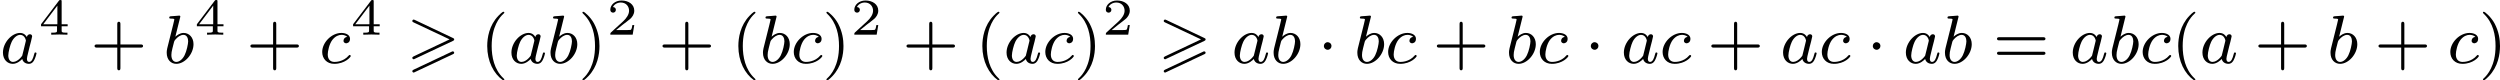
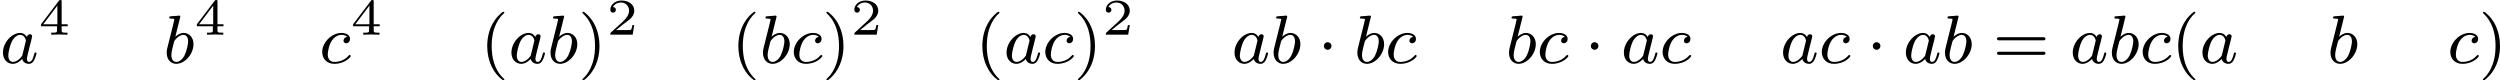
<svg xmlns="http://www.w3.org/2000/svg" xmlns:xlink="http://www.w3.org/1999/xlink" version="1.1" width="581.531pt" height="18.677pt" viewBox="218.64 289.041 581.531 18.677">
  <defs>
-     <path id="g0-62" d="M5.372-2.582C5.499-2.638 5.531-2.694 5.531-2.758C5.531-2.861 5.475-2.885 5.372-2.933L.98-5.013C.869-5.069 .837-5.069 .821-5.069C.733-5.069 .662-4.997 .662-4.91C.662-4.806 .725-4.782 .821-4.734L4.997-2.766L.813-.789C.693-.733 .662-.685 .662-.614C.662-.526 .733-.454 .821-.454C.845-.454 .861-.454 .964-.51L5.372-2.582ZM5.372-1.036C5.499-1.092 5.531-1.148 5.531-1.211C5.531-1.371 5.38-1.371 5.324-1.371L.813 .757C.733 .797 .662 .845 .662 .933S.733 1.092 .821 1.092C.845 1.092 .861 1.092 .964 1.036L5.372-1.036Z" />
    <path id="g1-1" d="M1.618-1.993C1.618-2.264 1.395-2.439 1.18-2.439C.925-2.439 .733-2.232 .733-2C.733-1.73 .956-1.554 1.172-1.554C1.427-1.554 1.618-1.761 1.618-1.993Z" />
    <path id="g5-40" d="M2.654 1.993C2.718 1.993 2.813 1.993 2.813 1.897C2.813 1.865 2.805 1.857 2.702 1.753C1.61 .725 1.339-.757 1.339-1.993C1.339-4.288 2.287-5.364 2.694-5.731C2.805-5.834 2.813-5.842 2.813-5.882S2.782-5.978 2.702-5.978C2.574-5.978 2.176-5.571 2.112-5.499C1.044-4.384 .821-2.949 .821-1.993C.821-.207 1.57 1.227 2.654 1.993Z" />
    <path id="g5-41" d="M2.463-1.993C2.463-2.75 2.335-3.658 1.841-4.599C1.451-5.332 .725-5.978 .582-5.978C.502-5.978 .478-5.922 .478-5.882C.478-5.85 .478-5.834 .574-5.738C1.69-4.678 1.945-3.22 1.945-1.993C1.945 .295 .996 1.379 .59 1.745C.486 1.849 .478 1.857 .478 1.897S.502 1.993 .582 1.993C.709 1.993 1.108 1.586 1.172 1.514C2.24 .399 2.463-1.036 2.463-1.993Z" />
-     <path id="g5-43" d="M3.475-1.809H5.818C5.93-1.809 6.105-1.809 6.105-1.993S5.93-2.176 5.818-2.176H3.475V-4.527C3.475-4.639 3.475-4.814 3.292-4.814S3.108-4.639 3.108-4.527V-2.176H.757C.646-2.176 .47-2.176 .47-1.993S.646-1.809 .757-1.809H3.108V.542C3.108 .654 3.108 .829 3.292 .829S3.475 .654 3.475 .542V-1.809Z" />
    <path id="g5-61" d="M5.826-2.654C5.946-2.654 6.105-2.654 6.105-2.837S5.914-3.021 5.794-3.021H.781C.662-3.021 .47-3.021 .47-2.837S.63-2.654 .749-2.654H5.826ZM5.794-.964C5.914-.964 6.105-.964 6.105-1.148S5.946-1.331 5.826-1.331H.749C.63-1.331 .47-1.331 .47-1.148S.662-.964 .781-.964H5.794Z" />
    <path id="g3-50" d="M3.216-1.118H2.995C2.983-1.034 2.923-.64 2.833-.574C2.792-.538 2.307-.538 2.224-.538H1.106L1.871-1.16C2.074-1.321 2.606-1.704 2.792-1.883C2.971-2.062 3.216-2.367 3.216-2.792C3.216-3.539 2.54-3.975 1.739-3.975C.968-3.975 .43-3.467 .43-2.905C.43-2.6 .687-2.564 .753-2.564C.903-2.564 1.076-2.672 1.076-2.887C1.076-3.019 .998-3.21 .735-3.21C.873-3.515 1.237-3.742 1.65-3.742C2.277-3.742 2.612-3.276 2.612-2.792C2.612-2.367 2.331-1.931 1.913-1.548L.496-.251C.436-.191 .43-.185 .43 0H3.031L3.216-1.118Z" />
    <path id="g3-52" d="M3.371-.98V-1.213H2.672V-3.856C2.672-3.993 2.672-4.035 2.523-4.035C2.415-4.035 2.403-4.017 2.349-3.945L.275-1.213V-.98H2.134V-.502C2.134-.305 2.134-.233 1.632-.233H1.459V0C1.578-.006 2.14-.024 2.403-.024S3.228-.006 3.347 0V-.233H3.174C2.672-.233 2.672-.305 2.672-.502V-.98H3.371ZM2.176-3.383V-1.213H.532L2.176-3.383Z" />
    <path id="g2-97" d="M3.124-3.037C3.053-3.172 2.821-3.515 2.335-3.515C1.387-3.515 .343-2.407 .343-1.227C.343-.399 .877 .08 1.49 .08C2 .08 2.439-.327 2.582-.486C2.726 .064 3.268 .08 3.363 .08C3.73 .08 3.913-.223 3.977-.359C4.136-.646 4.248-1.108 4.248-1.14C4.248-1.188 4.216-1.243 4.121-1.243S4.009-1.196 3.961-.996C3.85-.558 3.698-.143 3.387-.143C3.204-.143 3.132-.295 3.132-.518C3.132-.654 3.204-.925 3.252-1.124S3.419-1.801 3.451-1.945L3.61-2.55C3.65-2.742 3.738-3.076 3.738-3.116C3.738-3.3 3.587-3.363 3.483-3.363C3.363-3.363 3.164-3.284 3.124-3.037ZM2.582-.861C2.184-.311 1.769-.143 1.514-.143C1.148-.143 .964-.478 .964-.893C.964-1.267 1.18-2.12 1.355-2.471C1.586-2.957 1.977-3.292 2.343-3.292C2.861-3.292 3.013-2.71 3.013-2.614C3.013-2.582 2.813-1.801 2.766-1.594C2.662-1.219 2.662-1.203 2.582-.861Z" />
    <path id="g2-98" d="M1.945-5.292C1.953-5.308 1.977-5.412 1.977-5.42C1.977-5.46 1.945-5.531 1.849-5.531C1.817-5.531 1.57-5.507 1.387-5.491L.94-5.46C.765-5.444 .685-5.436 .685-5.292C.685-5.181 .797-5.181 .893-5.181C1.275-5.181 1.275-5.133 1.275-5.061C1.275-5.013 1.196-4.694 1.148-4.511L.454-1.737C.391-1.467 .391-1.347 .391-1.211C.391-.391 .893 .08 1.506 .08C2.487 .08 3.507-1.052 3.507-2.208C3.507-2.997 2.997-3.515 2.359-3.515C1.913-3.515 1.57-3.228 1.395-3.076L1.945-5.292ZM1.506-.143C1.219-.143 .933-.367 .933-.948C.933-1.164 .964-1.363 1.06-1.745C1.116-1.977 1.172-2.2 1.235-2.431C1.275-2.574 1.275-2.59 1.371-2.71C1.642-3.045 2-3.292 2.335-3.292C2.734-3.292 2.885-2.901 2.885-2.542C2.885-2.248 2.71-1.395 2.471-.925C2.264-.494 1.881-.143 1.506-.143Z" />
    <path id="g2-99" d="M3.26-3.053C2.933-3.013 2.829-2.766 2.829-2.606C2.829-2.375 3.037-2.311 3.14-2.311C3.18-2.311 3.587-2.343 3.587-2.829S3.061-3.515 2.582-3.515C1.451-3.515 .351-2.415 .351-1.299C.351-.542 .869 .08 1.753 .08C3.013 .08 3.674-.725 3.674-.829C3.674-.901 3.595-.956 3.547-.956S3.475-.933 3.435-.885C2.805-.143 1.913-.143 1.769-.143C1.339-.143 .996-.406 .996-1.012C.996-1.363 1.156-2.208 1.53-2.702C1.881-3.148 2.279-3.292 2.59-3.292C2.686-3.292 3.053-3.284 3.26-3.053Z" />
  </defs>
  <g id="page2" transform="matrix(2 0 0 2 0 0)">
    <use x="109.32" y="151.866" xlink:href="#g2-97" />
    <use x="113.818" y="148.555" xlink:href="#g3-52" />
    <use x="119.851" y="151.866" xlink:href="#g5-43" />
    <use x="128.319" y="151.866" xlink:href="#g2-98" />
    <use x="131.942" y="148.555" xlink:href="#g3-52" />
    <use x="137.975" y="151.866" xlink:href="#g5-43" />
    <use x="146.443" y="151.866" xlink:href="#g2-99" />
    <use x="150.111" y="148.555" xlink:href="#g3-52" />
    <use x="156.614" y="151.866" xlink:href="#g0-62" />
    <use x="165.166" y="151.866" xlink:href="#g5-40" />
    <use x="168.459" y="151.866" xlink:href="#g2-97" />
    <use x="172.957" y="151.866" xlink:href="#g2-98" />
    <use x="176.58" y="151.866" xlink:href="#g5-41" />
    <use x="179.873" y="148.555" xlink:href="#g3-50" />
    <use x="185.906" y="151.866" xlink:href="#g5-43" />
    <use x="194.374" y="151.866" xlink:href="#g5-40" />
    <use x="197.667" y="151.866" xlink:href="#g2-98" />
    <use x="201.29" y="151.866" xlink:href="#g2-99" />
    <use x="204.958" y="151.866" xlink:href="#g5-41" />
    <use x="208.251" y="148.555" xlink:href="#g3-50" />
    <use x="214.284" y="151.866" xlink:href="#g5-43" />
    <use x="222.752" y="151.866" xlink:href="#g5-40" />
    <use x="226.045" y="151.866" xlink:href="#g2-97" />
    <use x="230.543" y="151.866" xlink:href="#g2-99" />
    <use x="234.211" y="151.866" xlink:href="#g5-41" />
    <use x="237.505" y="148.555" xlink:href="#g3-50" />
    <use x="244.008" y="151.866" xlink:href="#g0-62" />
    <use x="252.559" y="151.866" xlink:href="#g2-97" />
    <use x="257.057" y="151.866" xlink:href="#g2-98" />
    <use x="262.562" y="151.866" xlink:href="#g1-1" />
    <use x="266.796" y="151.866" xlink:href="#g2-98" />
    <use x="270.418" y="151.866" xlink:href="#g2-99" />
    <use x="275.968" y="151.866" xlink:href="#g5-43" />
    <use x="284.436" y="151.866" xlink:href="#g2-98" />
    <use x="288.059" y="151.866" xlink:href="#g2-99" />
    <use x="293.609" y="151.866" xlink:href="#g1-1" />
    <use x="297.843" y="151.866" xlink:href="#g2-97" />
    <use x="302.341" y="151.866" xlink:href="#g2-99" />
    <use x="307.89" y="151.866" xlink:href="#g5-43" />
    <use x="316.359" y="151.866" xlink:href="#g2-97" />
    <use x="320.857" y="151.866" xlink:href="#g2-99" />
    <use x="326.406" y="151.866" xlink:href="#g1-1" />
    <use x="330.641" y="151.866" xlink:href="#g2-97" />
    <use x="335.139" y="151.866" xlink:href="#g2-98" />
    <use x="341.114" y="151.866" xlink:href="#g5-61" />
    <use x="350.052" y="151.866" xlink:href="#g2-97" />
    <use x="354.55" y="151.866" xlink:href="#g2-98" />
    <use x="358.173" y="151.866" xlink:href="#g2-99" />
    <use x="361.841" y="151.866" xlink:href="#g5-40" />
    <use x="365.134" y="151.866" xlink:href="#g2-97" />
    <use x="371.514" y="151.866" xlink:href="#g5-43" />
    <use x="379.982" y="151.866" xlink:href="#g2-98" />
    <use x="385.487" y="151.866" xlink:href="#g5-43" />
    <use x="393.955" y="151.866" xlink:href="#g2-99" />
    <use x="397.623" y="151.866" xlink:href="#g5-41" />
  </g>
</svg>